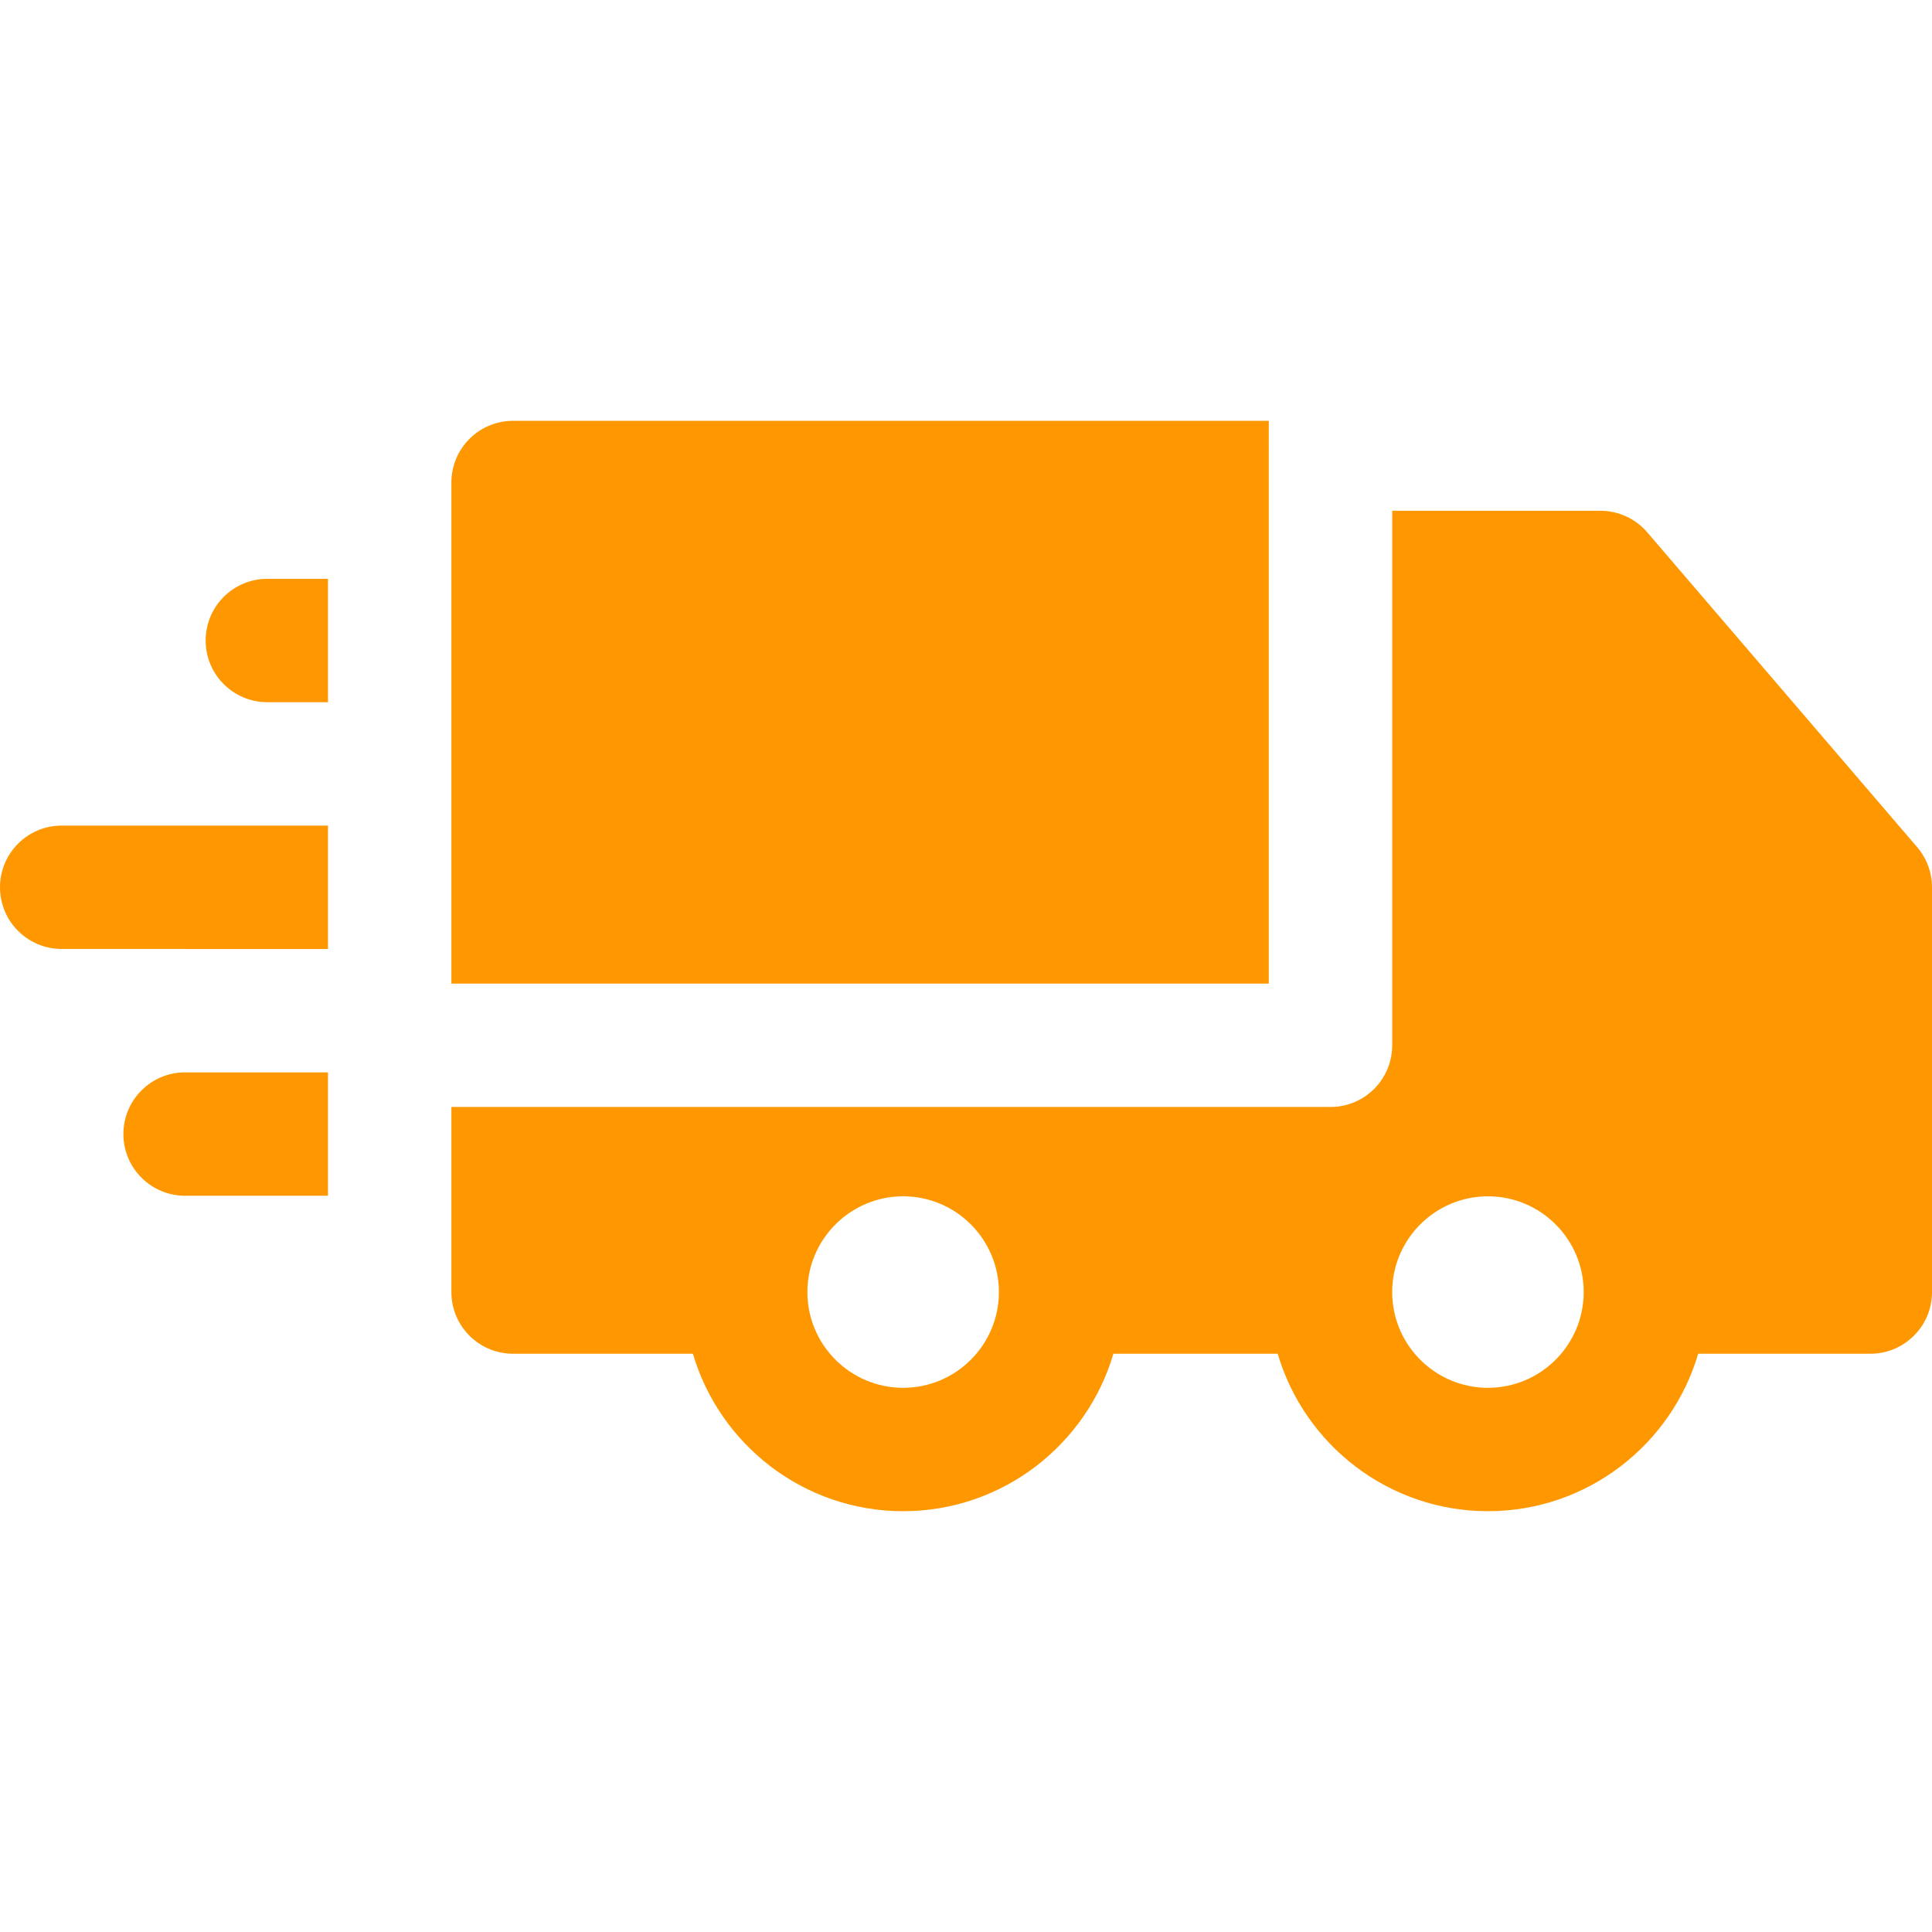
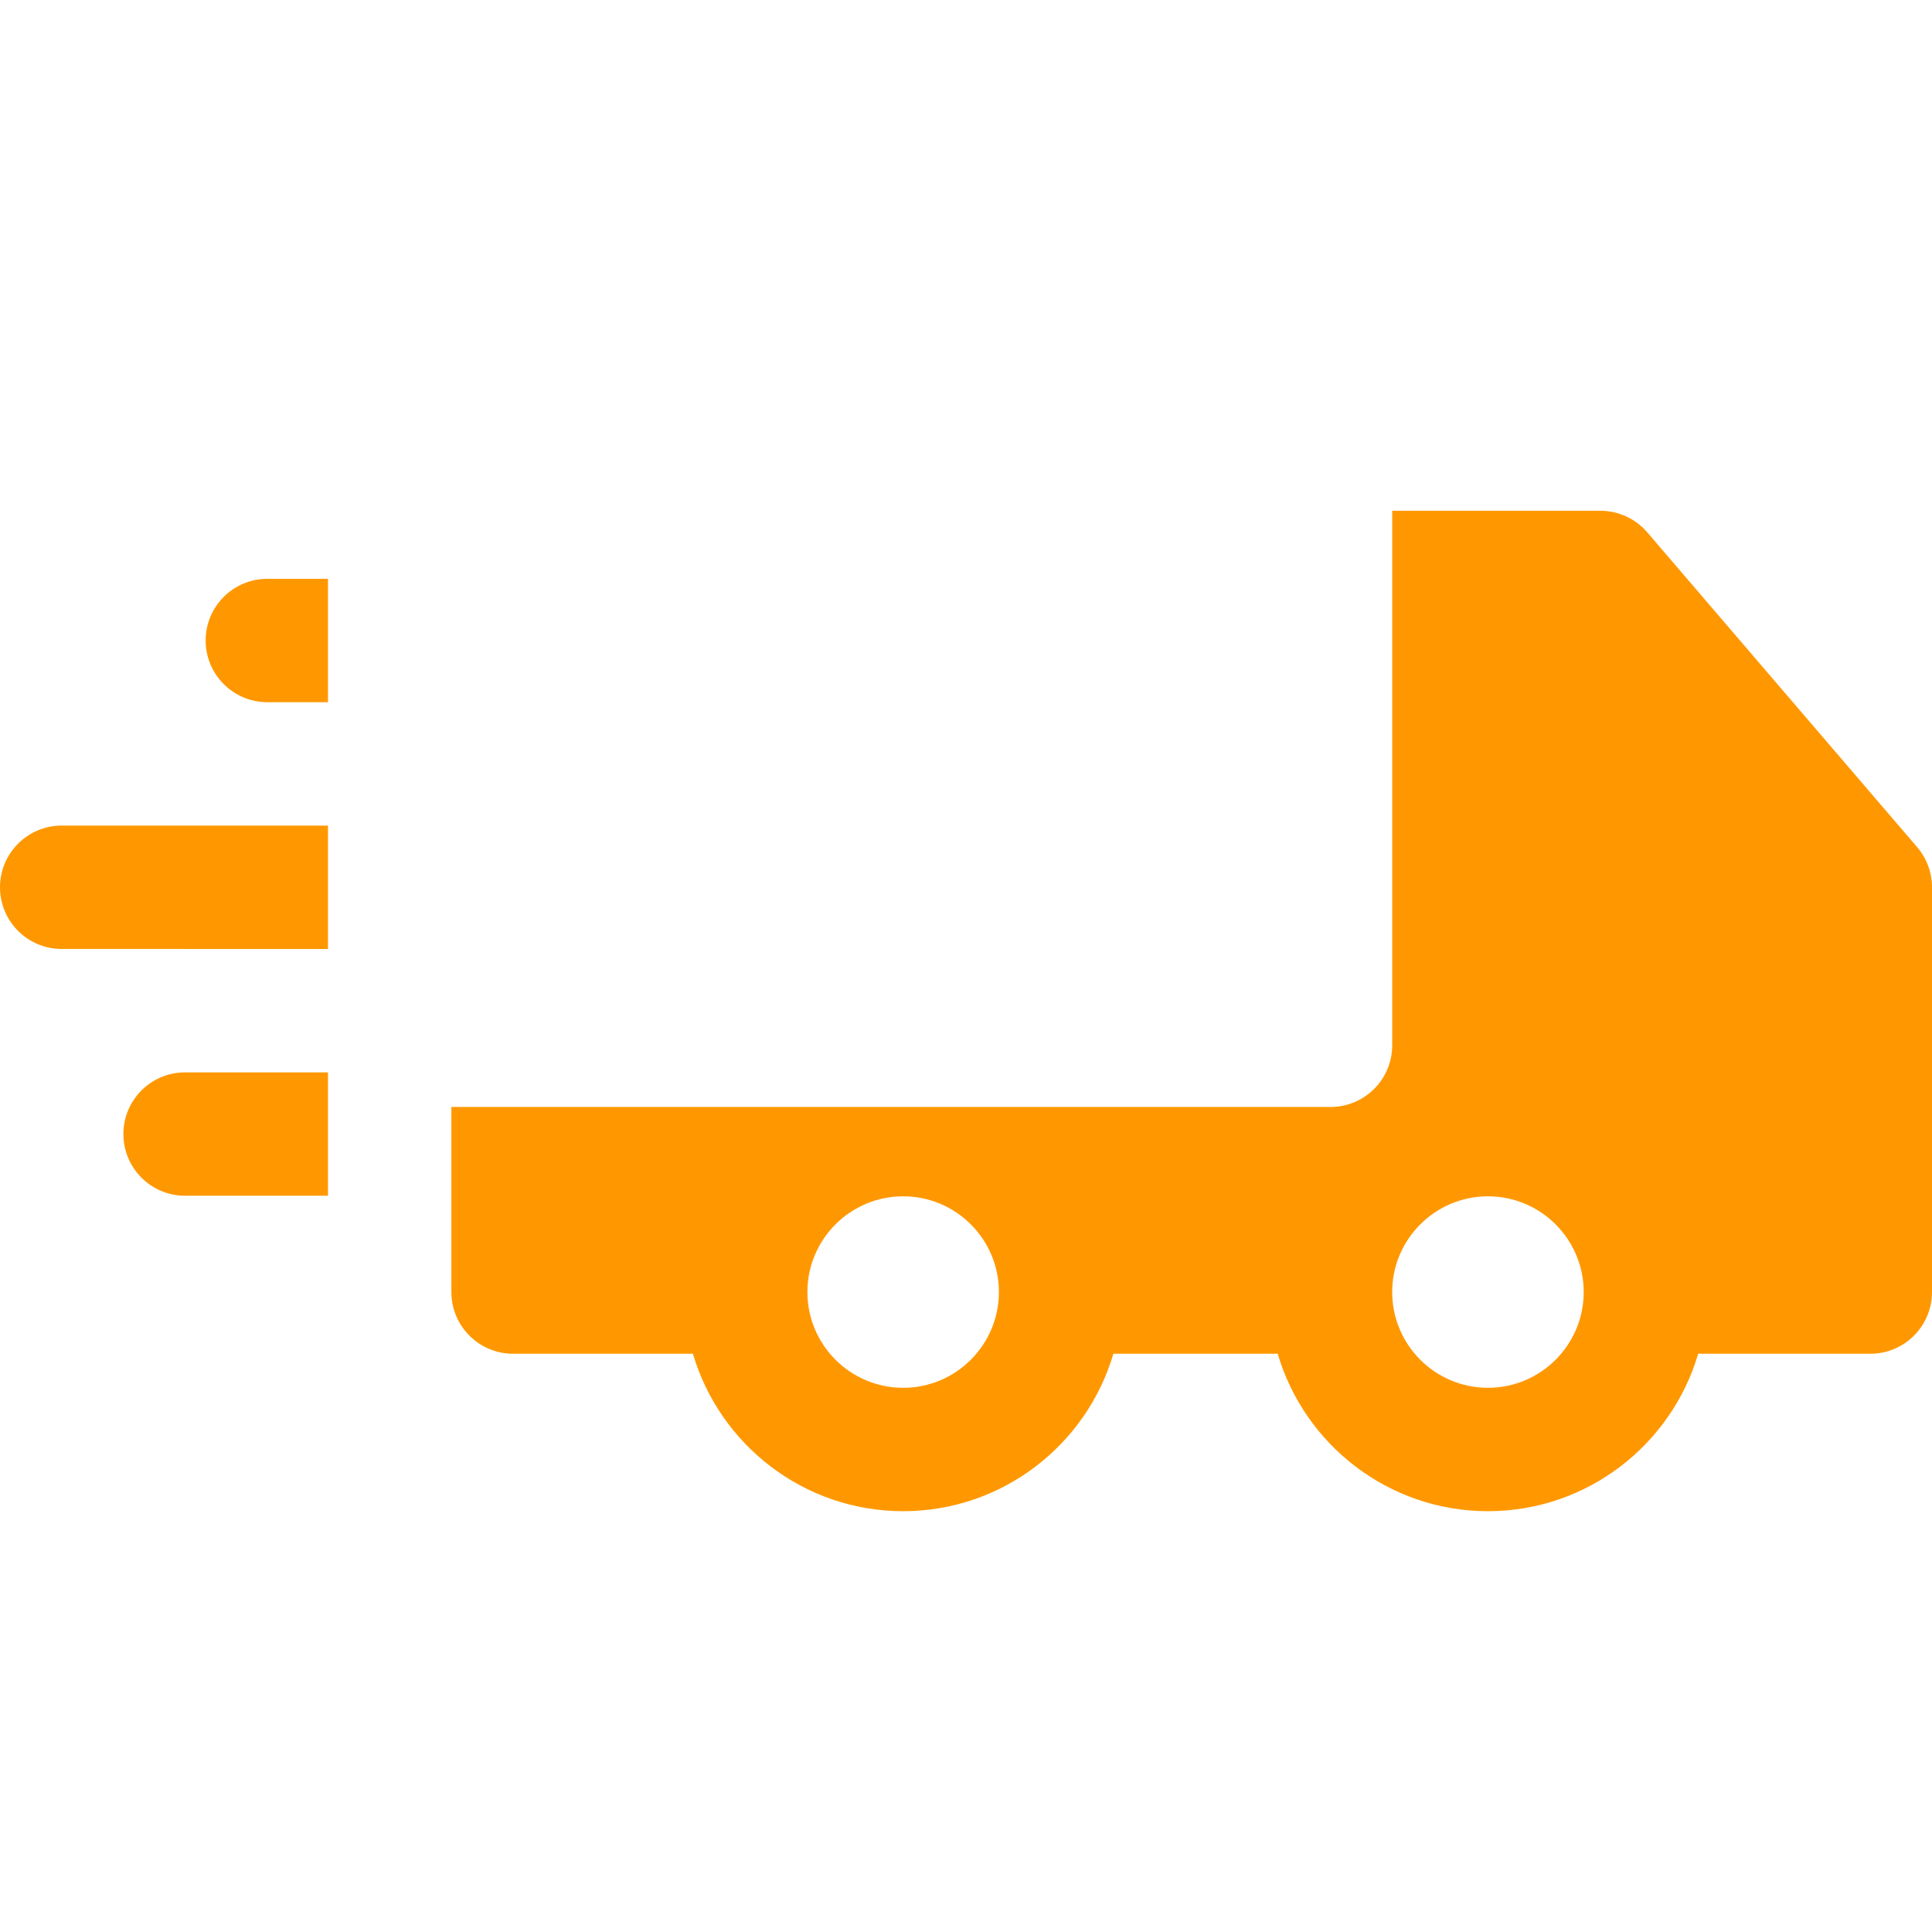
<svg xmlns="http://www.w3.org/2000/svg" version="1.1" id="Layer_1" x="0px" y="0px" viewBox="0 0 512 512" style="enable-background:new 0 0 512 512;" xml:space="preserve" width="512px" height="512px">
  <g>
    <g>
-       <path d="M135.97,111.517c-4.337,0-8.494,1.722-11.561,4.788c-3.066,3.066-4.788,7.224-4.788,11.561v132.799h216.626V111.527    L135.97,111.517z" fill="#ff9800" />
-     </g>
+       </g>
  </g>
  <g>
    <g>
      <path d="M508.062,224.494l-71.527-83.427c-3.106-3.623-7.641-5.708-12.413-5.708l-55.176,0.004v141.65    c0,9.029-7.321,16.349-16.349,16.349H119.621v49.047c0,9.029,7.319,16.349,16.349,16.349h47.66    c7.078,24.084,29.368,41.724,55.715,41.724s48.634-17.64,55.715-41.724h43.546c7.078,24.084,29.368,41.724,55.715,41.724    s48.634-17.64,55.715-41.724h45.616c9.028,0,16.349-7.32,16.349-16.349V235.135C512,231.232,510.604,227.458,508.062,224.494z     M239.345,367.784c-13.993,0-25.375-11.382-25.375-25.373c0-13.993,11.382-25.377,25.375-25.377    c13.99,0,25.375,11.384,25.375,25.377C264.72,356.403,253.335,367.784,239.345,367.784z M419.696,342.425    c-0.009,13.985-11.389,25.36-25.375,25.36c-13.993,0-25.375-11.382-25.375-25.373c0-13.993,11.382-25.377,25.375-25.377    c13.986,0,25.366,11.377,25.375,25.362c0,0.004-0.002,0.009-0.002,0.013C419.693,342.415,419.696,342.419,419.696,342.425z" fill="#ff9800" />
    </g>
  </g>
  <g>
    <g>
      <path d="M16.351,218.789C7.323,218.788,0,226.109,0,235.137c0.002,9.029,7.321,16.35,16.349,16.35l70.572,0.001V218.79    L16.351,218.789z" fill="#ff9800" />
    </g>
  </g>
  <g>
    <g>
      <path d="M86.921,153.393H70.848c-9.028,0.001-16.349,7.32-16.349,16.348c0,9.03,7.321,16.35,16.349,16.35h16.074L86.921,153.393z" fill="#ff9800" />
    </g>
  </g>
  <g>
    <g>
-       <path d="M86.921,284.188H49.05c-9.028,0-16.349,7.319-16.349,16.349c0,9.028,7.321,16.348,16.349,16.348h37.873L86.921,284.188z" fill="#ff9800" />
+       <path d="M86.921,284.188H49.05c-9.028,0-16.349,7.319-16.349,16.349c0,9.028,7.321,16.348,16.349,16.348h37.873L86.921,284.188" fill="#ff9800" />
    </g>
  </g>
  <g>
</g>
  <g>
</g>
  <g>
</g>
  <g>
</g>
  <g>
</g>
  <g>
</g>
  <g>
</g>
  <g>
</g>
  <g>
</g>
  <g>
</g>
  <g>
</g>
  <g>
</g>
  <g>
</g>
  <g>
</g>
  <g>
</g>
</svg>